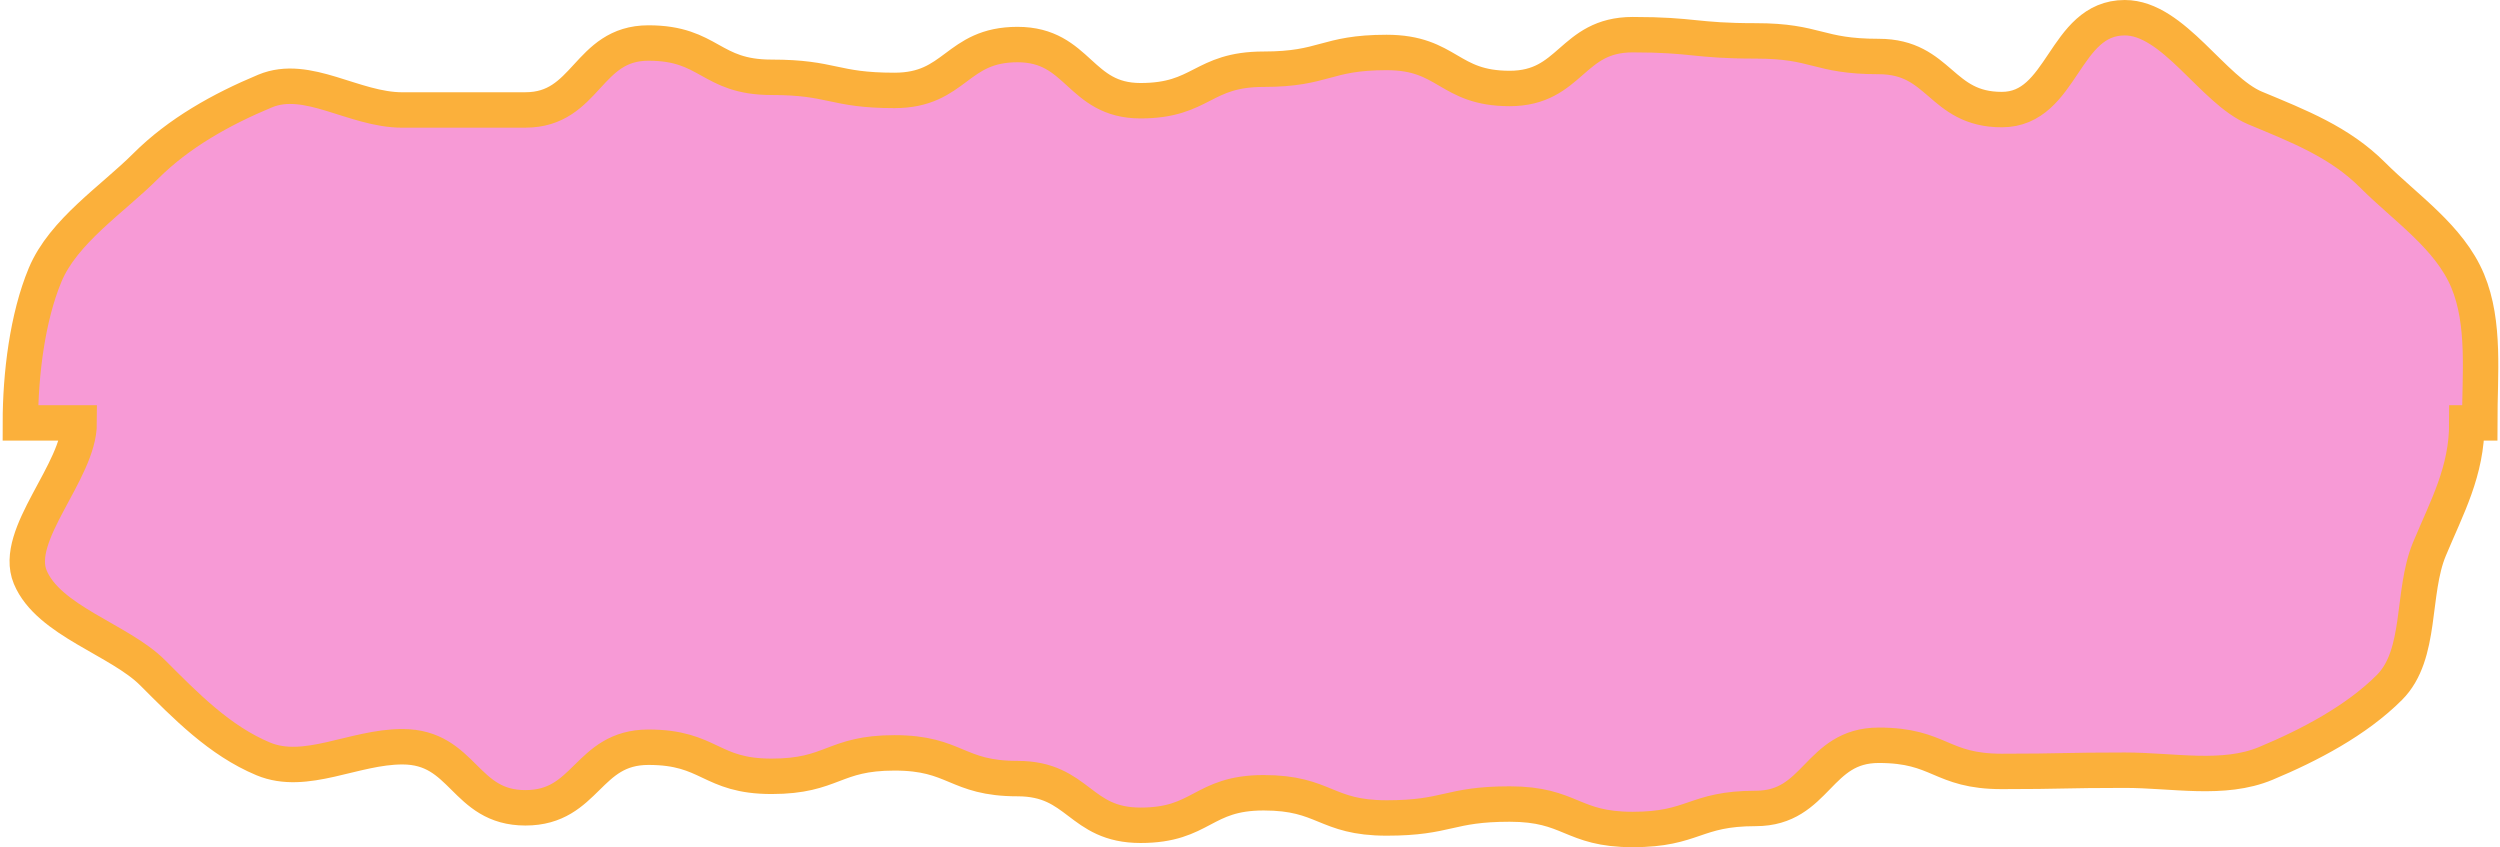
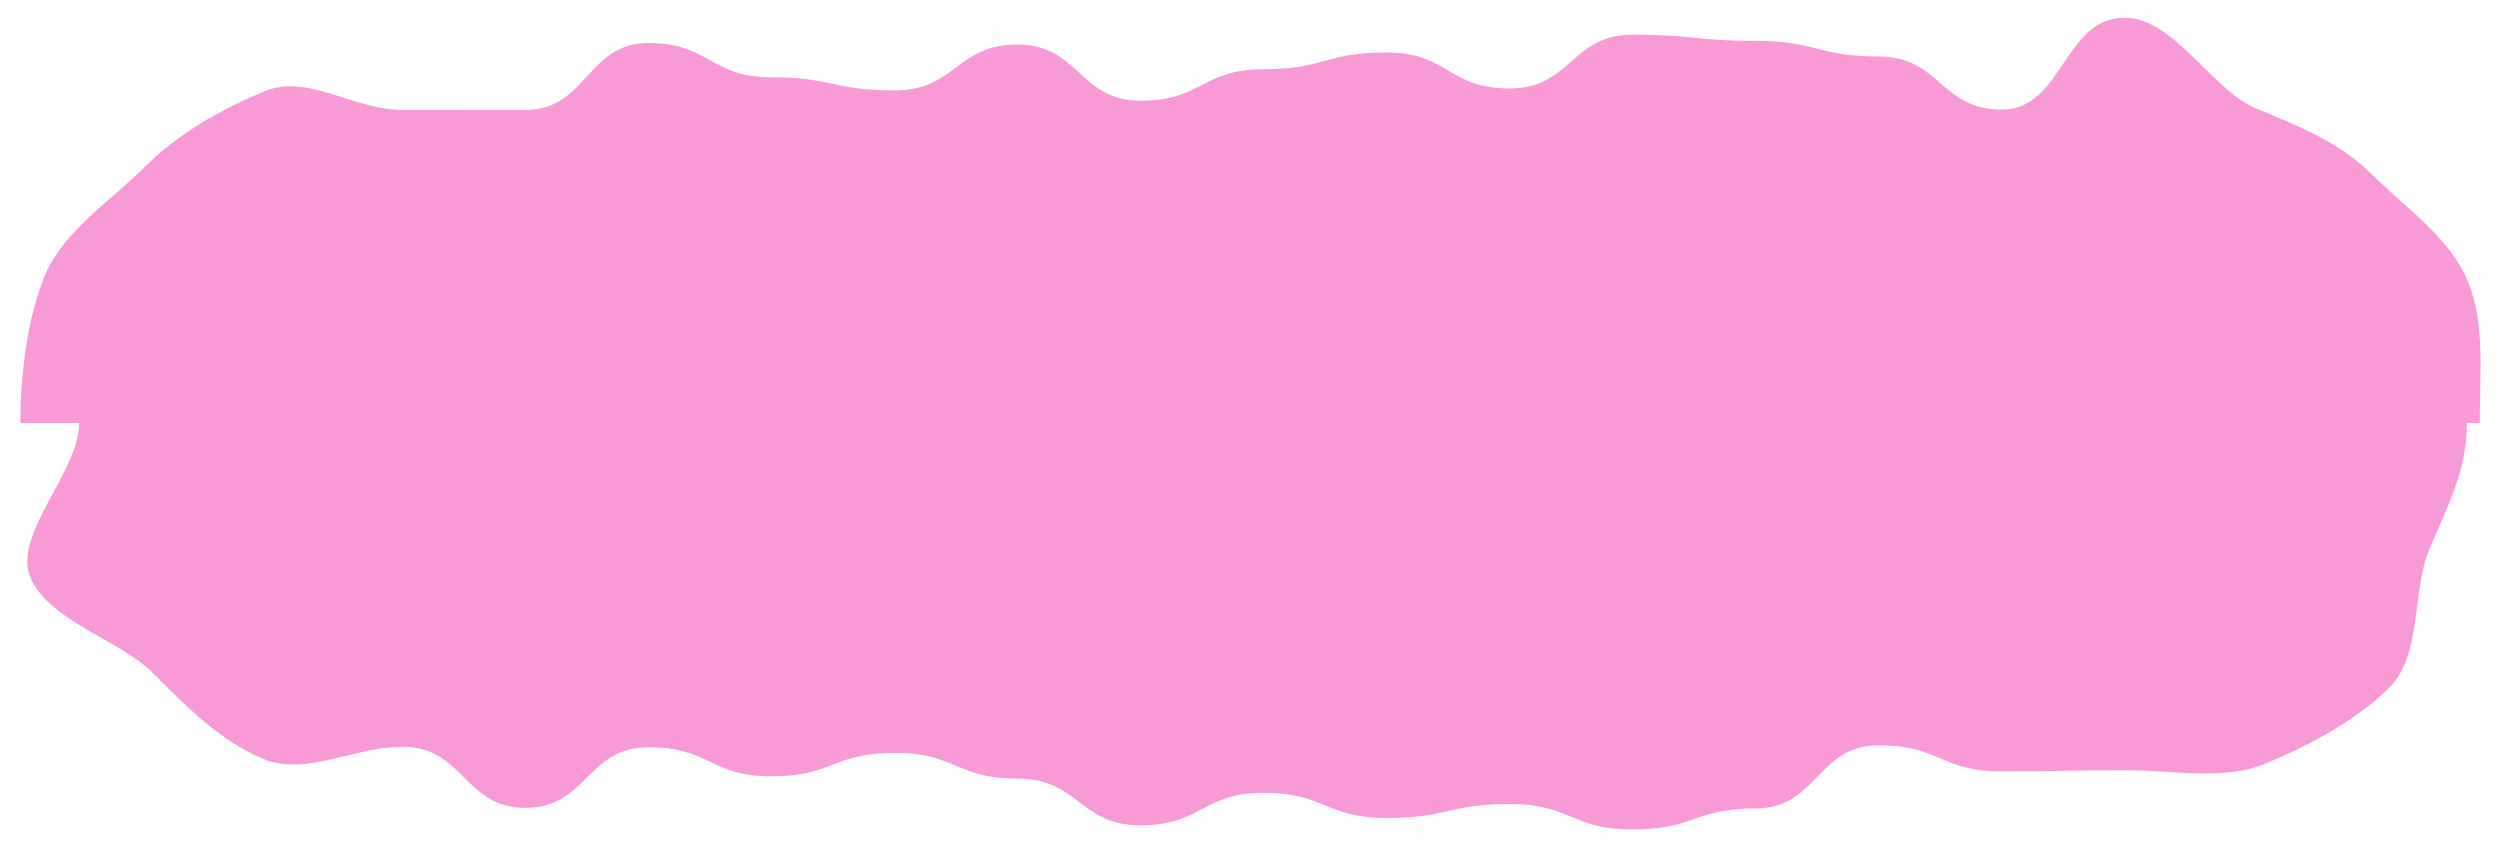
<svg xmlns="http://www.w3.org/2000/svg" height="478.3" preserveAspectRatio="xMidYMid meet" version="1.0" viewBox="-1.5 -0.0 1411.5 478.3" width="1411.5" zoomAndPan="magnify">
  <g>
    <g>
      <g id="change1_1">
        <path d="M1198.167,434.852c-34.73,0-34.73,.693-69.461,.693-34.728,0-34.728-14.766-69.456-14.766-34.728,0-34.728,35.67-69.457,35.67-34.729,0-34.729,11.884-69.458,11.884-34.731,0-34.731-14.372-69.462-14.372-34.732,0-34.732,7.87-69.463,7.87s-34.731-14.234-69.461-14.234c-34.732,0-34.732,18.363-69.464,18.363-34.732,0-34.732-26.359-69.463-26.359s-34.73-14.527-69.46-14.527-34.732,13.24-69.464,13.24c-34.733,0-34.733-16.427-69.466-16.427s-34.734,34.211-69.469,34.211-34.734-34.483-69.469-34.483c-27.433,0-54.625,16.846-78.549,6.863-24.723-10.316-43.809-29.974-62.493-48.658s-58.759-29.251-69.075-53.974c-9.983-23.924,27.642-59.635,27.642-87.068H10c0-27.433,3.987-59.642,13.97-83.566,10.316-24.723,38.072-42.718,56.756-61.402,18.684-18.684,42.673-32.076,67.395-42.392,23.924-9.983,50.14,10.679,77.572,10.679q34.73,0,69.461-.019c34.728,0,34.728-37.794,69.456-37.794s34.728,19.357,69.457,19.357,34.729,7.407,69.458,7.407,34.731-25.895,69.462-25.895c34.732,0,34.732,31.714,69.463,31.714s34.731-17.788,69.461-17.788,34.732-9.457,69.464-9.457,34.732,20.328,69.463,20.328,34.73-30.377,69.46-30.377,34.732,3.509,69.464,3.509,34.733,8.817,69.466,8.817,34.734,29.966,69.469,29.966,34.734-51.866,69.469-51.866c27.433,0,49.656,41,73.58,50.983,24.723,10.316,47.671,19.173,66.356,37.857,18.684,18.684,43.347,35.038,53.663,59.76,9.983,23.924,6.79,52.743,6.79,80.175h-7.27c0,27.433-11.126,47.244-21.109,71.168-10.316,24.723-3.948,59.527-22.632,78.211-18.684,18.684-45.047,32.547-69.77,42.863-23.924,9.983-52.177,3.834-79.609,3.834Z" fill="#f79ad6" />
      </g>
-       <path d="M1198.167,434.852c-34.73,0-34.73,.693-69.461,.693-34.728,0-34.728-14.766-69.456-14.766-34.728,0-34.728,35.67-69.457,35.67-34.729,0-34.729,11.884-69.458,11.884-34.731,0-34.731-14.372-69.462-14.372-34.732,0-34.732,7.87-69.463,7.87s-34.731-14.234-69.461-14.234c-34.732,0-34.732,18.363-69.464,18.363-34.732,0-34.732-26.359-69.463-26.359s-34.73-14.527-69.46-14.527-34.732,13.24-69.464,13.24c-34.733,0-34.733-16.427-69.466-16.427s-34.734,34.211-69.469,34.211-34.734-34.483-69.469-34.483c-27.433,0-54.625,16.846-78.549,6.863-24.723-10.316-43.809-29.974-62.493-48.658s-58.759-29.251-69.075-53.974c-9.983-23.924,27.642-59.635,27.642-87.068H10c0-27.433,3.987-59.642,13.97-83.566,10.316-24.723,38.072-42.718,56.756-61.402,18.684-18.684,42.673-32.076,67.395-42.392,23.924-9.983,50.14,10.679,77.572,10.679q34.73,0,69.461-.019c34.728,0,34.728-37.794,69.456-37.794s34.728,19.357,69.457,19.357,34.729,7.407,69.458,7.407,34.731-25.895,69.462-25.895c34.732,0,34.732,31.714,69.463,31.714s34.731-17.788,69.461-17.788,34.732-9.457,69.464-9.457,34.732,20.328,69.463,20.328,34.73-30.377,69.46-30.377,34.732,3.509,69.464,3.509,34.733,8.817,69.466,8.817,34.734,29.966,69.469,29.966,34.734-51.866,69.469-51.866c27.433,0,49.656,41,73.58,50.983,24.723,10.316,47.671,19.173,66.356,37.857,18.684,18.684,43.347,35.038,53.663,59.76,9.983,23.924,6.79,52.743,6.79,80.175h-7.27c0,27.433-11.126,47.244-21.109,71.168-10.316,24.723-3.948,59.527-22.632,78.211-18.684,18.684-45.047,32.547-69.77,42.863-23.924,9.983-52.177,3.834-79.609,3.834Z" fill="none" stroke="#fbb03b" stroke-miterlimit="10" stroke-width="20" />
    </g>
  </g>
</svg>